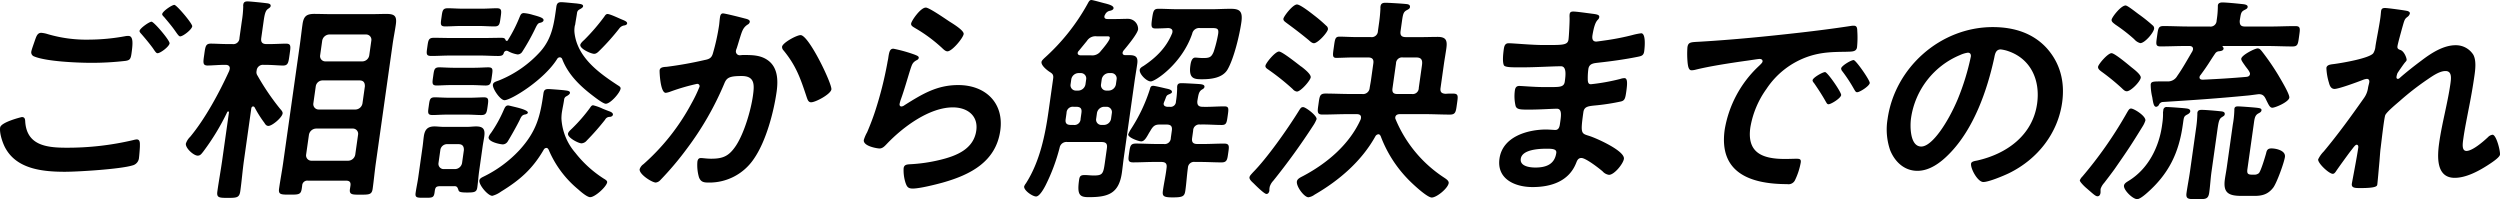
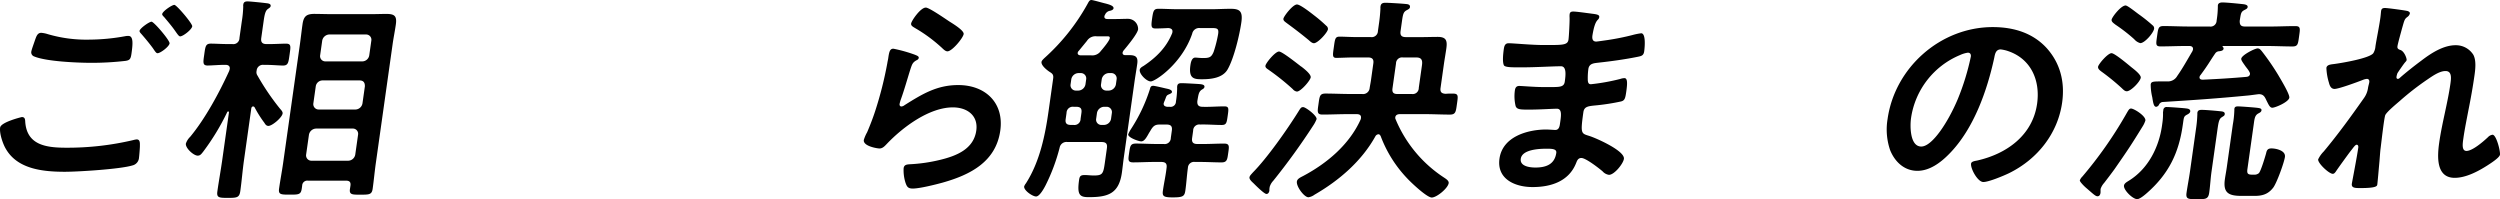
<svg xmlns="http://www.w3.org/2000/svg" width="750.404" height="59.784" viewBox="0 0 750.404 59.784">
  <defs>
    <clipPath id="clip-path">
      <rect id="長方形_102" data-name="長方形 102" width="750.404" height="59.784" transform="translate(0 0)" fill="none" />
    </clipPath>
  </defs>
  <g id="グループ_57" data-name="グループ 57" transform="translate(0 0)">
    <g id="グループ_56" data-name="グループ 56" clip-path="url(#clip-path)">
      <path id="パス_196" data-name="パス 196" d="M6.551,35.135c.868,0,.985.592,1.016,1.314.427,6.9,5.893,7.885,12.163,7.887A85.885,85.885,0,0,0,40,42.046a5.819,5.819,0,0,1,1.029-.2c1.134,0,.948,1.313.962,2.167-.026.657-.171,2.627-.264,3.284a2.556,2.556,0,0,1-2,2.364c-3.627,1.115-16.28,1.9-20.283,1.9-6.937,0-14.279-.926-17.705-6.9-.864-1.446-1.953-4.6-1.7-6.372.232-1.642,6.449-3.15,6.515-3.15m7.783-24.891a41.059,41.059,0,0,0,12.444,1.648,61.355,61.355,0,0,0,10.889-1.047,3.964,3.964,0,0,1,.877-.065c1.534,0,1.324,2.431.925,5.255-.231,1.642-.487,2.036-1.783,2.233a88.773,88.773,0,0,1-10.223.586c-4.336,0-13.553-.4-17.209-1.912a1.3,1.3,0,0,1-.873-1.379c.1-.723.837-2.628,1.082-3.416.434-1.182.725-2.3,1.926-2.3a9,9,0,0,1,1.945.394M50.9,13.019c-.139.985-2.752,2.954-3.619,2.954-.4,0-.727-.527-1.388-1.512-1.064-1.445-2.261-2.891-3.467-4.271-.172-.2-.584-.591-.537-.919.111-.788,2.924-2.757,3.591-2.757.734,0,5.541,5.651,5.42,6.505M57.7,7.9c-.139.985-2.762,3.02-3.629,3.02-.4,0-.889-.789-1.5-1.643-1.055-1.511-2.2-2.825-3.343-4.2-.239-.2-.584-.591-.547-.854.121-.854,2.925-2.757,3.658-2.757C53,1.459,57.808,7.11,57.7,7.9" />
      <path id="パス_197" data-name="パス 197" d="M75.981,31.946c-.333,0-.513.328-.55.591L73.233,48.1c-.435,3.087-.67,6.174-1.106,9.261-.278,1.97-1.021,2.036-3.757,2.035-2.668,0-3.393-.068-3.124-1.972.436-3.087,1-6.174,1.449-9.327l2.021-14.317c.019-.132-.02-.329-.22-.329a.355.355,0,0,0-.294.2,69.954,69.954,0,0,1-7.215,11.885c-.484.591-.835,1.182-1.635,1.182-1.267,0-3.745-2.3-3.559-3.614a4.977,4.977,0,0,1,1.288-2.036c4.581-5.515,8.838-13.461,11.738-19.831.028-.2.123-.394.142-.525.129-.92-.492-1.249-1.292-1.249h-.134c-1.934,0-3.9.2-5.231.2-1.534,0-1.329-.986-1-3.285.343-2.43.4-3.284,2-3.283,1.4,0,3.184.133,5.119.133H69.75a1.836,1.836,0,0,0,2.127-1.838l.705-4.992a32.681,32.681,0,0,0,.43-4.466,1.752,1.752,0,0,1,.017-.591c.111-.788.663-.92,1.264-.919.867,0,4.614.4,5.6.528.525.066,1.449.131,1.347.854-.055.394-.341.525-.863.92-.742.524-.984,1.772-1.253,3.677l-.705,4.991c-.185,1.314.341,1.84,1.609,1.841h.667c1.935,0,3.754-.131,5.155-.13,1.6,0,1.414.855,1.071,3.285-.325,2.3-.4,3.284-1.932,3.283-1.334,0-3.24-.2-5.174-.2h-.668a1.876,1.876,0,0,0-2.118,1.773,1.726,1.726,0,0,0,.263,1.444,73.444,73.444,0,0,0,6.739,9.922c.345.394.871.919.8,1.445-.176,1.248-3.131,3.742-4.264,3.742-.6,0-.936-.46-1.2-.92a34.042,34.042,0,0,1-2.945-4.665.568.568,0,0,0-.429-.263m29.2,23.79c.149-1.051-.253-1.511-1.321-1.511l-11.407,0A1.536,1.536,0,0,0,90.7,55.73l-.12.854c-.26,1.839-.927,1.839-3.6,1.837s-3.468,0-3.209-1.84c.362-2.562.847-5.057,1.209-7.619L90.021,13.3c.278-1.971.489-3.941.777-5.976.333-2.365,1.112-3.153,3.58-3.152,1.535,0,3.06.067,4.594.068l12.542.005c1.468,0,3.011-.064,4.479-.064,2.468,0,3.176.659,2.823,3.155-.277,1.97-.7,4.006-.976,5.976l-5.033,35.664c-.362,2.562-.59,5.123-.951,7.685-.251,1.773-1.052,1.772-3.653,1.771-2.335,0-3.412.064-3.171-1.643ZM91.887,46.4A1.6,1.6,0,0,0,93.5,48.243l11.008,0a2.2,2.2,0,0,0,2.127-1.837l.844-5.977a1.572,1.572,0,0,0-1.609-1.84l-11.007,0a2.259,2.259,0,0,0-2.127,1.839Zm2.169-15.37a1.6,1.6,0,0,0,1.609,1.84l11.007.005a2.2,2.2,0,0,0,2.127-1.838l.723-5.123c.024-1.117-.416-1.774-1.618-1.775l-11.006,0a2.081,2.081,0,0,0-2.119,1.772Zm14.655-12.6a2.147,2.147,0,0,0,2.127-1.837l.622-4.4a1.572,1.572,0,0,0-1.609-1.84l-11.007-.005a2.26,2.26,0,0,0-2.128,1.838l-.621,4.4a1.571,1.571,0,0,0,1.609,1.84Z" />
-       <path id="パス_198" data-name="パス 198" d="M136.445,55.88h-3.936c-1.467,0-1.82.13-2.005,1.443l-.065.46c-.232,1.642-.756,1.577-3.024,1.576-2.135,0-2.878.064-2.665-1.447.222-1.576.579-3.153.8-4.729l1.3-9.195c.139-.985.22-2.036.36-3.021.287-2.036,1.093-3.021,3.228-3.02.867,0,1.716.132,2.65.133l7.205,0c.867,0,1.753-.131,2.62-.13,2.2,0,2.739.92,2.442,3.022-.139.985-.345,1.97-.493,3.021l-1.039,7.356c-.231,1.642-.32,3.218-.552,4.861-.2,1.444-.823,1.576-3.091,1.575-2,0-2.44-.2-2.566-.724-.241-.657-.367-1.183-1.168-1.183m15.611-40.651a.931.931,0,0,0-.817.591c-.159.656-.472.985-1.673.984-1.8,0-3.651-.133-5.518-.133l-8.94,0c-1.868,0-3.754.129-5.622.129-1.668,0-1.509-.658-1.212-2.759.287-2.036.38-2.694,1.981-2.693,1.868,0,3.726.068,5.594.068l8.94,0c1.868,0,3.745-.064,5.613-.063.533,0,1.134,0,1.317.591a.45.45,0,0,0,.354.33c.067,0,.191.065.362-.2a43.487,43.487,0,0,0,3.508-6.895c.293-.657.443-1.248,1.31-1.247a12.322,12.322,0,0,1,2.661.527c1.927.525,3.34.92,3.238,1.643-.074.525-.836.722-1.246.788-.562.2-.855.853-1.421,2.035a64.242,64.242,0,0,1-3.738,6.632,1.679,1.679,0,0,1-1.379.788,8.665,8.665,0,0,1-2.987-1.052c-.133,0-.191-.066-.325-.066M134.273,34.4c-1.735,0-3.287.13-4.422.129-1.6,0-1.432-.722-1.154-2.693.269-1.905.3-2.627,1.839-2.626.933,0,2.783.131,4.451.132l5.737,0c1.735,0,3.621-.13,4.488-.129,1.535,0,1.433.723,1.164,2.627-.278,1.971-.38,2.693-1.915,2.693-1.334,0-2.65-.133-4.451-.134Zm1.318-8.867c-1.8,0-3.621.13-4.488.13-1.534,0-1.366-.723-1.079-2.759.278-1.971.314-2.693,1.848-2.693.934,0,2.717.133,4.451.134l5.738,0c1.734,0,3.554-.13,4.488-.13,1.534,0,1.366.723,1.087,2.694-.287,2.036-.322,2.758-1.857,2.758-.934,0-2.649-.133-4.451-.134Zm3.651,19.51c.024-1.117-.417-1.774-1.617-1.774l-3.336,0a2.035,2.035,0,0,0-2.118,1.773l-.547,3.875a1.57,1.57,0,0,0,1.608,1.839l3.336,0a2.2,2.2,0,0,0,2.127-1.838ZM138.361,7.8c-1.6,0-3.221.13-4.755.129s-1.366-.723-1.088-2.693c.287-2.036.322-2.759,1.924-2.758,1.334,0,2.983.133,4.651.133l5.337,0c1.667,0,3.354-.131,4.688-.13,1.535,0,1.432.724,1.145,2.759-.278,1.97-.313,2.693-1.847,2.693-1.6,0-3.118-.133-4.718-.134Zm25.657,36.6a.961.961,0,0,0-.808.524c-3.35,5.779-7.159,9.127-12.853,12.606a7.682,7.682,0,0,1-2.579,1.247c-1.334,0-4.072-3.286-3.887-4.6.074-.525.512-.788,1.016-1.05a36.543,36.543,0,0,0,11.013-8.074c5.133-5.647,6.231-10.113,7.2-17.009.13-.92.452-1.313,1.453-1.313.667,0,3.832.264,4.49.33.915.132,2.116.132,2.015.855-.056.394-.636.722-.931.92a1.256,1.256,0,0,0-.825,1.115c-.185,1.314-.513,2.694-.7,4.007a13.5,13.5,0,0,0-.1,1.642,17.1,17.1,0,0,0,4.158,10.248A34.072,34.072,0,0,0,181.2,53.6c.555.329,1.109.657,1.044,1.117-.186,1.314-3.632,4.465-5.1,4.465-.934,0-2.9-1.709-3.545-2.3a31.063,31.063,0,0,1-8.92-11.958c-.163-.262-.327-.525-.66-.525M157.7,34.345c-.953.131-1.218.591-1.7,1.642-.757,1.576-2.716,5.056-3.577,6.435a1.818,1.818,0,0,1-1.464.919c-.734,0-4.5-.725-4.3-2.17a3.5,3.5,0,0,1,.711-1.247,39.3,39.3,0,0,0,3.85-6.961c.284-.591.52-1.313,1.32-1.313.2,0,1.164.263,1.488.329.772.2,4.531.987,4.41,1.841-.046.329-.465.46-.741.525m-6.269-4.272c-1.267,0-3.645-3.483-3.478-4.665.1-.722.864-.919,1.777-1.247a33.649,33.649,0,0,0,12.507-8.73c3.577-4.072,4.074-8.537,4.76-13.4.13-.919.462-1.379,1.462-1.378.734,0,3.89.329,4.748.4.715.131,1.916.132,1.814.854-.056.394-.7.723-1.064.92a1.316,1.316,0,0,0-.748,1.05c-.167,1.182-.4,2.364-.568,3.546a2.385,2.385,0,0,0-.159.657,7.288,7.288,0,0,0-.041,1.708c.82,7.423,7.3,12.089,13.043,15.835.678.394.841.657.795.986-.177,1.248-3.041,4.53-4.442,4.53-.868,0-3.564-2.169-4.348-2.76-3.728-2.892-7.058-6.243-8.762-10.711a.764.764,0,0,0-.669-.46.89.89,0,0,0-.8.46c-3.967,6.369-13.893,12.408-15.828,12.407m31.651,5.006a1.539,1.539,0,0,0-1.455.853,74.682,74.682,0,0,1-5.484,6.238,2.26,2.26,0,0,1-1.588.853c-.934,0-4.229-1.71-4.062-2.892.074-.526.682-1.051,1.3-1.642a48.2,48.2,0,0,0,5.342-6.172c.255-.394.5-.722.9-.722a14.889,14.889,0,0,1,2.92,1.053c.822.328,1.642.657,2.024.789s1.069.46,1,.985c-.037.263-.284.591-.893.657m3.906-29.1c.439.2,1.327.526,1.253,1.051-.056.394-.475.525-.751.591a2.22,2.22,0,0,0-1.6.919,68.943,68.943,0,0,1-5.712,6.435c-.541.524-1.1,1.181-1.835,1.181-.933,0-4.323-1.513-4.156-2.695.065-.46.758-1.116,1.138-1.444a59.7,59.7,0,0,0,6.062-7.026c.256-.394.512-.788.978-.788.8,0,3.732,1.447,4.62,1.776" />
-       <path id="パス_199" data-name="パス 199" d="M223.537,5.54c.515.131,1.621.328,1.519,1.051a1.171,1.171,0,0,1-.645.788c-1.4.919-1.678,1.97-2.4,4.268-.245.789-.508,1.708-.866,2.825a3.02,3.02,0,0,0-.235.721,1.145,1.145,0,0,0,1.273,1.381c.267,0,.543-.066.81-.066,2.735,0,5.2,0,7.392,1.514,3.039,2.1,3.234,5.913,2.725,9.525-.853,6.043-3.172,14.909-6.848,20.162a16.055,16.055,0,0,1-13.61,7.088c-1.468,0-2.307-.2-2.846-1.578a13.145,13.145,0,0,1-.477-4.663c.093-.658.358-1.117,1.025-1.117s1.774.2,3.108.2c3.6,0,5.382-.785,7.5-4,2.473-3.809,4.438-10.639,5.031-14.843.463-3.283.643-5.977-3.359-5.979-3.8,0-4.544.524-5.271,2.363a91.176,91.176,0,0,1-11.225,19.5,92.761,92.761,0,0,1-8.006,9.455,2.168,2.168,0,0,1-1.294.656c-1.134,0-5.051-2.5-4.838-4.008a2.969,2.969,0,0,1,1.147-1.511,65.539,65.539,0,0,0,14.461-18.319,41.294,41.294,0,0,0,2.363-4.926.685.685,0,0,0-.747-.854,61.854,61.854,0,0,0-7.929,2.3,6.255,6.255,0,0,1-1.457.394c-1.668,0-1.893-6.439-1.847-6.767.14-.985,1.273-.985,2.15-1.05A113.926,113.926,0,0,0,211.5,18.014c1.371-.262,2.085-.59,2.48-1.969a63.575,63.575,0,0,0,1.863-8.473c.1-.722.137-1.445.248-2.233.074-.525.186-1.313.919-1.313.667,0,5.562,1.25,6.525,1.514m26.016,21.292c-.2,1.445-4.75,3.873-6.084,3.872-.867,0-1.08-.854-1.321-1.511-1.871-5.649-3.144-9.394-6.955-14.059a1.449,1.449,0,0,1-.444-1.117c.167-1.182,4.361-3.479,5.562-3.478,2.468,0,9.474,14.65,9.242,16.293" />
      <path id="パス_200" data-name="パス 200" d="M274.7,16.464c.439.2,1.145.395,1.071.92-.056.394-.417.591-.7.722-1.161.656-1.311,1.247-1.763,2.561-.96,3.021-1.8,6.108-2.889,9.129a10.657,10.657,0,0,0-.395,1.379c-.056.394.089.788.556.788a1.742,1.742,0,0,0,.923-.393c5.419-3.414,9.792-6.039,16.13-6.036,8.205,0,13.782,5.391,12.614,13.667-1.316,9.327-8.944,13.265-17.349,15.625-2.152.591-6.855,1.771-8.923,1.77-1.467,0-1.785-.592-2.209-1.84a12.47,12.47,0,0,1-.531-4.27c.148-1.05.958-1.116,1.835-1.181a48.122,48.122,0,0,0,9.058-1.31c4.9-1.18,10.127-3.214,10.914-8.8.64-4.531-2.752-6.963-7.022-6.965-7.005,0-14.892,5.774-19.827,10.961-.627.656-1.262,1.378-2.2,1.377-.6,0-4.978-.658-4.709-2.563a11.4,11.4,0,0,1,.992-2.3c.9-2.1,1.736-4.269,2.443-6.436a111.27,111.27,0,0,0,3.621-14.318c.075-.525.206-.985.271-1.445.269-1.9.475-2.889,1.542-2.889a43.194,43.194,0,0,1,6.545,1.842m3.2-14.186c1,0,5.922,3.418,7.021,4.141.917.591,4.49,2.7,4.333,3.811-.167,1.182-3.468,5.188-4.869,5.187-.734,0-1.471-.92-1.949-1.314a44.925,44.925,0,0,0-7.618-5.587c-.611-.394-1.433-.722-1.33-1.445.12-.854,2.811-4.793,4.412-4.793" />
      <path id="パス_201" data-name="パス 201" d="M332.251,44.47c.186-1.313-.273-1.84-1.608-1.84l-10.273-.005a2.08,2.08,0,0,0-2.309,1.707,56.117,56.117,0,0,1-4.187,11.23c-.463.92-1.816,3.415-2.884,3.415s-3.743-1.841-3.576-3.023a3.251,3.251,0,0,1,.53-.92c4.2-6.566,5.794-14.579,6.813-21.8l1.363-9.654c.167-1.183-.254-1.511-1.114-2.037-.793-.526-2.533-1.906-2.384-2.957.055-.394.511-.788.824-1.116A62.169,62.169,0,0,0,326.324,1.379C326.769.591,326.986,0,327.586,0c.468,0,3.606.922,4.255,1.053.964.263,2.509.658,2.4,1.446-.074.525-.9.723-1.312.788A1.993,1.993,0,0,0,331.7,4.4a1.383,1.383,0,0,0-.2.46c-.092.656.347.854.947.854h2.6c1.2,0,2.344-.064,3.545-.064a3.046,3.046,0,0,1,3.024,3.154c-.2,1.379-3.325,5.122-4.368,6.369a1.815,1.815,0,0,0-.284.591c-.083.591.356.789.823.789h1.268c2,0,2.566.724,2.3,2.629s-.6,3.744-.854,5.582l-3.17,22.463c-.213,1.51-.369,3.087-.583,4.6-.9,6.37-4.24,7.354-9.977,7.352-2.668,0-3.51-.659-2.879-5.125.157-1.117.413-1.511,1.681-1.51.933,0,1.782.132,2.717.132,2.6,0,2.866-.458,3.32-3.676Zm-7.646-10.578c.185-1.314-.274-1.84-1.608-1.84h-.735a1.866,1.866,0,0,0-2.127,1.838l-.269,1.9c-.176,1.248.36,1.708,1.56,1.709h.8a1.837,1.837,0,0,0,2.127-1.838Zm-.915-11.955a2.26,2.26,0,0,0-2.128,1.838l-.222,1.576a1.6,1.6,0,0,0,1.608,1.84h.734a2.259,2.259,0,0,0,2.128-1.838l.222-1.576a1.6,1.6,0,0,0-1.608-1.84ZM329.183,10.9a3.022,3.022,0,0,0-2.93,1.379l-2.419,2.954a1.144,1.144,0,0,0-.349.592c-.084.59.422.788.956.788h3.069a3.13,3.13,0,0,0,2.92-1.312c.635-.723,2.561-3.02,2.672-3.809.093-.656-.45-.591-.917-.591Zm2.183,26.6a2.2,2.2,0,0,0,2.128-1.838l.25-1.773a1.6,1.6,0,0,0-1.609-1.84H331.4a2.258,2.258,0,0,0-2.128,1.838l-.25,1.773a1.571,1.571,0,0,0,1.609,1.84Zm-.886-12.152a1.6,1.6,0,0,0,1.608,1.84h.733a2.258,2.258,0,0,0,2.128-1.838l.222-1.576a1.6,1.6,0,0,0-1.608-1.84h-.733a2.259,2.259,0,0,0-2.128,1.838Zm20.668,6.709a1.584,1.584,0,0,0,1.824-1.576,26.994,26.994,0,0,0,.365-4.007,2.412,2.412,0,0,1,.026-.656c.112-.788.721-.853,1.322-.853.934,0,4.241.2,5.3.264.592.066,1.65.133,1.548.855-.065.46-.417.591-.931.919-.826.657-.88,1.511-1.2,3.284-.11,1.248.35,1.774,1.618,1.774,2.125.067,4.354-.13,6.489-.129,1.4,0,1.309.658,1,2.826-.3,2.1-.389,2.758-1.79,2.757-2.135,0-4.309-.2-6.453-.134a1.836,1.836,0,0,0-2.127,1.838l-.306,2.168c-.186,1.313.273,1.839,1.608,1.84h1.668c2.135,0,4.221-.129,6.356-.128,1.668,0,1.471.92,1.2,2.825s-.331,2.823-2,2.823c-2.135,0-4.184-.133-6.319-.134h-1.668a1.822,1.822,0,0,0-2.109,1.706c-.325,2.3-.44,4.532-.764,6.831-.25,1.773-.7,2.1-3.833,2.1-2.8,0-3.146-.4-2.9-2.1.315-2.233.831-4.467,1.089-6.765.176-1.248-.285-1.773-1.619-1.774h-2.067c-2.135,0-4.222.129-6.356.128-1.668,0-1.481-.853-1.2-2.824.3-2.1.4-2.824,2.066-2.824,2.068,0,4.118.133,6.253.134h2.068a1.837,1.837,0,0,0,2.128-1.838l.305-2.167c.186-1.314-.274-1.84-1.608-1.84h-2c-1.4,0-1.923.393-2.7,1.641-.179.328-.349.591-.52.853-.8,1.445-1.43,2.561-2.363,2.561-.8,0-4.036-1.184-3.907-2.1a8.977,8.977,0,0,1,.823-1.575,49.19,49.19,0,0,0,5.7-12.018c.151-.591.273-.985,1.007-.985.467,0,3.176.658,3.758.79s1.954.329,1.843,1.117c-.037.263-.465.46-.75.591-.78.328-.856.394-1.2,1.379-.1.262-.217.591-.407.985-.018.131-.1.263-.122.394-.1.722.461.985,1.12,1.051ZM351.917,9.6c.121-.854-.509-1.118-1.234-1.183-1.277.065-2.554.13-3.821.129-1.334,0-1.384-.592-1.05-2.956.343-2.43.55-2.955,1.951-2.955,1.867,0,3.784.133,5.852.134l9.873,0c1.935,0,3.955-.129,5.889-.129,2.668,0,3.71.66,3.237,4.009-.528,3.744-2.2,10.837-4.136,14.186-1.506,2.626-5.088,2.953-7.689,2.952-2.335,0-4.051-.133-3.476-4.2.111-.788.391-2.3,1.458-2.3.467,0,1.449.132,2.25.133,2,0,2.563-.2,3.262-1.839a36.979,36.979,0,0,0,1.36-5.384c.278-1.971-.484-1.774-3.286-1.775h-2.134a2.136,2.136,0,0,0-2.376,1.706c-3.072,9-11.094,14.314-12.428,14.314-1.267,0-3.487-2.234-3.311-3.482.083-.591.73-.92,1.167-1.182,3.831-2.56,6.783-5.514,8.5-9.652a1.533,1.533,0,0,0,.141-.525" />
      <path id="パス_202" data-name="パス 202" d="M394.1,37.8a198.59,198.59,0,0,1-11.933,16.481,4.5,4.5,0,0,0-1.06,1.838l-.074.526c-.028.2.011.394-.017.591-.064.46-.339.985-.873.985-.667,0-3.241-2.563-3.824-3.155-.412-.394-1.368-1.182-1.275-1.839.074-.525.681-1.051,1.005-1.445,4.356-4.4,10.374-13,13.651-18.253.691-1.118.861-1.379,1.462-1.379.733,0,4.174,2.563,4.026,3.614A10.045,10.045,0,0,1,394.1,37.8m-3.855-18.065c.115.132.306.2.545.394,1.023.789,2.753,2.235,2.633,3.089-.139.985-3,4.268-4.138,4.267a1.89,1.89,0,0,1-1.233-.722,70.276,70.276,0,0,0-7.132-5.718c-.421-.329-1.175-.657-1.082-1.314.12-.854,2.937-4.268,4.072-4.268.934,0,5.369,3.549,6.335,4.272m4.157-6.763c-.667,0-1.3-.724-1.72-1.052-2.151-1.775-4.139-3.286-6.376-4.929-.6-.46-1.156-.789-1.073-1.38.1-.722,2.8-4.268,4.072-4.267,1,0,4.241,2.563,5.083,3.22a42.6,42.6,0,0,1,3.691,3.154,1.2,1.2,0,0,1,.519,1.052c-.149,1.051-3.062,4.2-4.2,4.2M413.761,40.3a1.178,1.178,0,0,0-.875.525c-4.125,7.487-10.888,13.329-18.295,17.6a4.05,4.05,0,0,1-1.846.788c-1.268,0-3.682-3.22-3.469-4.731.121-.854,1.111-1.247,1.976-1.707,7.142-3.806,13.734-9.386,17.116-16.807a1.539,1.539,0,0,0,.141-.526c.129-.919-.5-1.182-1.3-1.183h-2.735c-2.468,0-5.022.13-7.49.129-1.735,0-1.548-.855-1.223-3.154.334-2.364.378-3.153,2.113-3.152,2.468,0,4.985.133,7.453.134l3.536,0a1.977,1.977,0,0,0,2.242-1.707c.12-.854.3-1.642.419-2.5l.7-4.992c.177-1.248-.35-1.774-1.617-1.775h-4.137c-1.867,0-4.087.129-5.355.129s-1.08-.854-.747-3.218c.344-2.431.379-3.153,1.713-3.153,1.4,0,3.317.133,5.252.134h4.136A1.866,1.866,0,0,0,413.6,9.3l.362-2.561c.2-1.445.313-2.693.393-4.2a2.159,2.159,0,0,1,.026-.656c.12-.854.682-1.051,1.483-1.051,1.067,0,5.366.266,6.415.4.524.066,1.03.264.937.92-.065.46-.493.657-1,.919-.942.525-1.092,1.116-1.4,3.283L420.4,9.3c-.186,1.314.274,1.839,1.609,1.84l4.736,0c1.6,0,3.211-.064,4.812-.064,2.6,0,2.9,1.184,2.577,3.483-.222,1.576-.52,3.218-.743,4.794l-.992,7.029c-.167,1.182.227,1.707,1.551,1.773.677-.065,1.41-.065,2.144-.064,1.735,0,1.566.723,1.223,3.153-.324,2.3-.378,3.153-2.113,3.152-2.468,0-4.985-.134-7.453-.135l-7.605,0c-.267,0-1.21.065-1.33.919a1,1,0,0,0,.107.657,38.566,38.566,0,0,0,14.546,17.478c.487.328,1.471.92,1.369,1.642-.222,1.576-3.614,4.334-5.081,4.333s-6.175-4.469-7.275-5.652a37.3,37.3,0,0,1-8.066-12.811c-.163-.263-.326-.526-.659-.526M423.8,28.219a1.813,1.813,0,0,0,2.061-1.837l.954-6.766c.2-1.379,0-2.364-1.667-2.365l-4,0a1.813,1.813,0,0,0-2.118,1.773l-1.057,7.487c-.176,1.248.293,1.708,1.494,1.708Z" />
      <path id="パス_203" data-name="パス 203" d="M477.513,4.071c1.707.2,2.622.33,2.52,1.053-.176,1.247-1.153.131-2.037,5.45-.129.92-.068,1.9,1.132,1.906.267,0,2.925-.393,3.4-.458a73.931,73.931,0,0,0,7.484-1.508,18.94,18.94,0,0,1,2.61-.525c1.467,0,1.065,4.27.908,5.387-.186,1.314-.8,1.445-2.11,1.707-3.57.72-7.79,1.31-11.381,1.7-1.429.2-3.021.13-3.28,1.969a20.813,20.813,0,0,0-.158,3.481c.078.394.118,1.05.919,1.051a61.592,61.592,0,0,0,8.762-1.572,4.67,4.67,0,0,1,1.3-.262c.934,0,.93,1.445.578,3.941-.306,2.167-.465,2.824-1.7,3.086a64.149,64.149,0,0,1-7.028,1.114c-2.572.261-3.906.261-4.166,2.1-.964,6.83-.623,6.305,2.116,7.226,2.1.723,10.386,4.405,10.052,6.77-.2,1.445-2.878,4.794-4.478,4.793a3.106,3.106,0,0,1-1.921-1.053c-1.071-.92-5.038-4.008-6.372-4.009-1.068,0-1.34.984-1.538,1.444-2.2,5.648-7.7,7.288-13.1,7.286-5.337,0-10.8-2.435-9.936-8.543.937-6.634,8.5-8.732,14.041-8.73.8,0,2.317.132,2.717.132,1.135,0,1.3-1.181,1.394-1.838.3-2.1.773-4.532-.9-4.533-1.4,0-5.174.261-8.042.26-2.736,0-4.012.064-4.379-1.119a12.767,12.767,0,0,1-.218-4.6c.111-.788.394-1.379,1.328-1.379.8,0,4.491.331,7.025.332h3c2.469,0,3.43-.195,3.634-1.641.269-1.9.583-4.6-1.151-4.6-2.335,0-7.719.324-11.321.323h-2c-1.8,0-3.46-.067-3.786-.592-.528-.986-.223-3.614-.057-4.8.13-.919.327-1.838,1.46-1.838,1.4,0,6.931.528,10.2.53,5.87,0,7.52.134,7.77-1.639.148-1.05.369-5.452.326-6.568a5.51,5.51,0,0,1,.016-1.051c.092-.657.511-.788,1.111-.788,1,0,4.072.462,5.254.593m-21.032,43.6c-.315,2.233,2.631,2.629,4.366,2.63,3.069,0,5.791-.852,6.292-4.4.176-1.248-1.425-1.249-2.96-1.249-2.068,0-7.3.194-7.7,3.018" />
-       <path id="パス_204" data-name="パス 204" d="M510.613,12.493c9.824-.587,19.7-1.567,29.533-2.68,5.153-.589,10.316-1.244,15.43-2.03a4.03,4.03,0,0,1,.876-.065c1,0,1.015.854,1.036,1.642a28.661,28.661,0,0,1-.076,4.8c-.2,1.445-1.586,1.313-3.2,1.377-3.879.065-7.281.063-11.269,1.375a24.59,24.59,0,0,0-12.722,9.781,27.623,27.623,0,0,0-4.834,11.559c-1.075,7.618,3.6,9.459,10.406,9.462,1.135,0,2.611-.065,3.346-.064,1,0,1.524.066,1.377,1.117a20.272,20.272,0,0,1-1.762,5.385,2.147,2.147,0,0,1-2.292,1.116c-11.341,0-20.58-3.555-18.772-16.363a33.719,33.719,0,0,1,10-18.847c.845-.788,1.31-1.247,1.356-1.575.084-.592-.422-.789-.888-.789s-3.611.524-4.287.589c-4.562.655-10.7,1.572-15.123,2.687a5.489,5.489,0,0,1-1.02.13c-.933,0-1.063-1.445-1.162-2.167A28.085,28.085,0,0,1,506.5,14.2c.242-1.709,1.147-1.511,4.111-1.707m42.033,16.045c-.138.985-3.057,2.757-3.791,2.757-.467,0-.6-.46-.822-.788-1.065-1.905-2.274-3.745-3.491-5.519-.172-.2-.518-.592-.471-.92.112-.788,3.012-2.429,3.745-2.429s4.942,6.111,4.83,6.9m8.583-3.609c-.13.92-2.991,2.757-3.792,2.757-.466,0-.659-.526-.879-.854a45.564,45.564,0,0,0-3.568-5.453,1.34,1.34,0,0,1-.346-.854c.111-.788,2.954-2.495,3.754-2.495.667,0,4.942,6.111,4.831,6.9" />
      <path id="パス_205" data-name="パス 205" d="M614.515,14.64c3.849,4.4,5.339,9.92,4.458,16.16-1.289,9.129-7.262,16.943-16,21.209-1.645.787-6.042,2.625-7.642,2.624-1.735,0-3.9-4.075-3.691-5.519.092-.658,1.112-.788,1.8-.919,9.027-2.033,16.7-7.678,18.021-17.07.992-7.028-1.855-13.335-8.458-15.7a10.77,10.77,0,0,0-2.452-.592c-1.535,0-1.738,1.444-1.963,2.56-2.087,9.59-6.072,21.28-13.542,28.83-2.572,2.625-5.851,5.055-9.52,5.053-4.069,0-6.863-2.892-8.192-6.243a19.117,19.117,0,0,1-.752-9.327c2.17-15.369,15.835-27.581,31.578-27.574,6.538,0,12.273,1.91,16.361,6.51M588.3,16.533a24.273,24.273,0,0,0-14.678,18.911c-.343,2.43-.338,8.539,3.064,8.54,3.336,0,8.129-7.484,10.942-14.183a72.35,72.35,0,0,0,3.942-12.807c.093-.656-.166-1.182-.9-1.182a8.552,8.552,0,0,0-2.37.721" />
      <path id="パス_206" data-name="パス 206" d="M643.28,37.707c-3.721,6.041-4.479,7.158-8.582,13.067-1,1.38-2.057,2.758-3.119,4.137a5.077,5.077,0,0,0-1.051,1.773c-.056.394.013.854-.043,1.248-.083.591-.406.985-.873.985-.6,0-1.126-.526-3.326-2.432-.42-.329-2.066-1.9-2-2.365A3.158,3.158,0,0,1,625.042,53a123.171,123.171,0,0,0,12.936-18.385c.88-1.511,1.088-2.036,1.689-2.036.867,0,4.487,2.236,4.292,3.615a7.439,7.439,0,0,1-.679,1.51M638.4,27.393c-.6,0-.887-.329-1.652-1.052a67.016,67.016,0,0,0-5.985-4.863c-.421-.329-1.09-.789-1-1.446.111-.788,2.91-4.071,4.044-4.07.935,0,4.988,3.418,5.944,4.206.66.526,2.954,2.234,2.825,3.154-.167,1.182-2.977,4.071-4.178,4.071m4.041-14.449a3.62,3.62,0,0,1-1.835-1.183,49.8,49.8,0,0,0-5.592-4.338c-.477-.394-1.28-.854-1.187-1.51.111-.789,2.8-4.269,4.205-4.268.6,0,3.172,2.1,4.022,2.694a47.777,47.777,0,0,1,4.255,3.418,1.126,1.126,0,0,1,.279.854c-.176,1.248-2.813,4.334-4.147,4.333m12.735,24.637c-1.158,8.21-4.135,14.645-10.973,20.554-.609.525-1.967,1.641-2.7,1.641-1.334,0-4.147-2.761-3.961-4.074.092-.657.815-1.051,1.328-1.379,6.056-3.676,9.195-10.308,10.085-16.614l.1-.722a18.29,18.29,0,0,0,.2-3.284l.092-.657a.958.958,0,0,1,1.131-.919c.735,0,5.357.331,6.006.462.524.067,1.021.329.947.855-.065.459-.5.722-.864.919-1.008.525-1.036.722-1.276,2.43Zm-7.144-6.112a1.154,1.154,0,0,1-.817.591c-.734,0-.909-1.117-1.193-2.891a16.513,16.513,0,0,1-.462-3.81c.139-.985.862-.919,4.065-.917h1.067a3.194,3.194,0,0,0,2.833-1.641c1.669-2.364,3.021-4.859,4.509-7.354a2.184,2.184,0,0,0,.216-.591c.111-.788-.453-1.051-1.12-1.052h-1c-2.535,0-5.088.129-7.624.128-1.534,0-1.365-.723-1.041-3.021.343-2.431.37-3.088,1.97-3.087,2.535,0,4.985.133,7.521.135l6.27,0a1.813,1.813,0,0,0,2.118-1.772,27.263,27.263,0,0,0,.366-4.006c.018-.132-.012-.4.016-.592.1-.722.788-.854,1.388-.853,1.135,0,4.491.33,5.672.462.658.066,1.984.132,1.872.92-.073.525-.56.657-1.14.985-.941.525-.91,1.247-1.236,3.087-.052,1.313.35,1.773,1.618,1.774l7.472,0c2.535,0,5.088-.13,7.624-.128,1.6,0,1.422.788,1.1,3.088s-.36,3.021-1.961,3.02c-2.535,0-5.051-.134-7.587-.135l-13.209-.006c-.066,0-.2,0-.218.132-.01.065.048.131.106.2a.464.464,0,0,1,.192.526c-.083.591-.893.656-1.3.722a1.491,1.491,0,0,0-1.151.59c-1.762,2.561-2.073,3.349-4.462,6.566a1.047,1.047,0,0,0-.284.592c-.083.591.422.788.956.788,4.365-.195,8.738-.456,13.13-.848.542-.066.97-.263,1.054-.854s-1.008-1.839-1.344-2.3c-.776-1.117-1.341-1.84-1.276-2.3.158-1.117,4.1-3.086,4.906-3.085.6,0,.878.394,1.223.788a72.5,72.5,0,0,1,4.984,7.228c.643,1.116,3.463,5.716,3.315,6.766-.186,1.314-4.23,3.02-5.1,3.02-.733,0-1.08-.855-1.656-1.971-.519-1.052-.837-2.1-2.371-2.1-.2,0-2.992.393-3.192.393-9.47.915-16.272,1.372-25.7,1.959a1.365,1.365,0,0,0-1.122.853m11.2,6.7a35.579,35.579,0,0,0,.328-3.744c.028-.2-.011-.394.017-.591.111-.788.721-.854,1.321-.854,1.134,0,4.166.265,5.415.4.591.066,1.592.066,1.471.92-.065.46-.342.526-.93.92-.885.59-.985,1.773-1.421,4.859l-1.613,11.428c-.3,2.1-.393,4.2-.689,6.305-.288,2.037-1.146,1.971-3.613,1.97-2.6,0-3.478.064-3.2-1.907.3-2.1.735-4.269,1.032-6.371Zm17.335,14.26a2.047,2.047,0,0,0,1.465-.458c.627-.657,1.906-4.992,2.179-5.977.2-.985.537-1.445,1.6-1.444,1.268,0,4.32.592,4.042,2.563-.241,1.708-2.429,7.75-3.5,9.194-1.555,2.036-3.354,2.495-5.622,2.494l-3.869,0c-3.869,0-5.617-.856-5.033-4.994.167-1.182.4-2.365.567-3.547l1.826-12.938a27.9,27.9,0,0,0,.441-4.072c.028-.2-.011-.394.017-.591.093-.657.569-.723,1.1-.723.733,0,5.224.331,6.006.463.39.065,1.116.131,1.032.722-.074.526-.57.723-.93.92-1.085.59-1.157,1.576-1.4,3.283l-1.9,13.464c-.2,1.445.237,1.643,1.571,1.643Z" />
      <path id="パス_207" data-name="パス 207" d="M722.717,3.323c.314.132.687.329.631.723a1.747,1.747,0,0,1-.672.985c-.97.722-.931.919-1.711,3.611-.291,1.118-1.212,4.335-1.342,5.255-.1.722.337.92.909,1.116,1.146.4,1.917,2.5,1.843,3.023-.037.262-.342.525-.5.722-.4.46-1.99,2.758-2.256,3.218a5.539,5.539,0,0,0-.281,1.05c-.046.329.04.657.441.657a1.1,1.1,0,0,0,.581-.328c1.6-1.444,4.606-3.807,6.392-5.12,2.993-2.3,6.662-4.661,10.332-4.659a6.169,6.169,0,0,1,5.33,2.893c.892,1.708.6,4.269.319,6.239-.482,3.416-1.1,6.831-1.769,10.18-.533,2.824-1.15,5.78-1.539,8.538-.223,1.577-.614,3.876.92,3.876,1.8,0,5.069-2.822,6.455-4.135a2.276,2.276,0,0,1,1.369-.722c1.135,0,2.374,4.927,2.226,5.978-.13.919-2.84,2.626-3.647,3.151-2.938,1.9-6.609,3.807-9.944,3.806-5.605,0-5.239-6.374-4.655-10.512.835-5.911,2.545-11.887,3.38-17.8.2-1.445.528-3.744-1.473-3.745-1.868,0-4.025,1.575-5.575,2.625a82.109,82.109,0,0,0-8.171,6.368c-.987.853-3.779,3.151-4.328,4.2-.388.853-1.252,8.866-1.465,10.377-.055.394-.2,2.364-.291,3.481-.247,2.693-.548,6.239-.65,6.962-.064.46-.09,1.117-5.027,1.115-1.6,0-2.8,0-2.617-1.315.084-.591,1.513-7.881,1.931-10.837.045-.329-.014-.854-.481-.855s-1.072.985-1.878,1.971c-.9,1.181-3.47,4.727-4.313,5.975-.256.394-.579.788-.979.788-1.134,0-4.549-3.221-4.391-4.337a8.427,8.427,0,0,1,1.668-2.364c4.335-5.187,8.23-10.572,12.068-16.022a6.873,6.873,0,0,0,1.236-3.087c.084-.591.3-1.182.375-1.707s-.129-.986-.729-.986a4.551,4.551,0,0,0-1.246.328c-1.485.59-7.185,2.69-8.453,2.69-1.067,0-1.461-.986-1.675-1.84a17.455,17.455,0,0,1-.771-4.467c.148-1.051,1.55-1.05,2.369-1.181,2.038-.262,10.715-1.7,11.738-3.28a4.612,4.612,0,0,0,.611-1.969c.25-1.774,1.073-5.715,1.481-8.6.111-.788.156-1.576.221-2.036.1-.723.464-.92,1.2-.919s6.168.724,6.809.922" />
    </g>
  </g>
</svg>